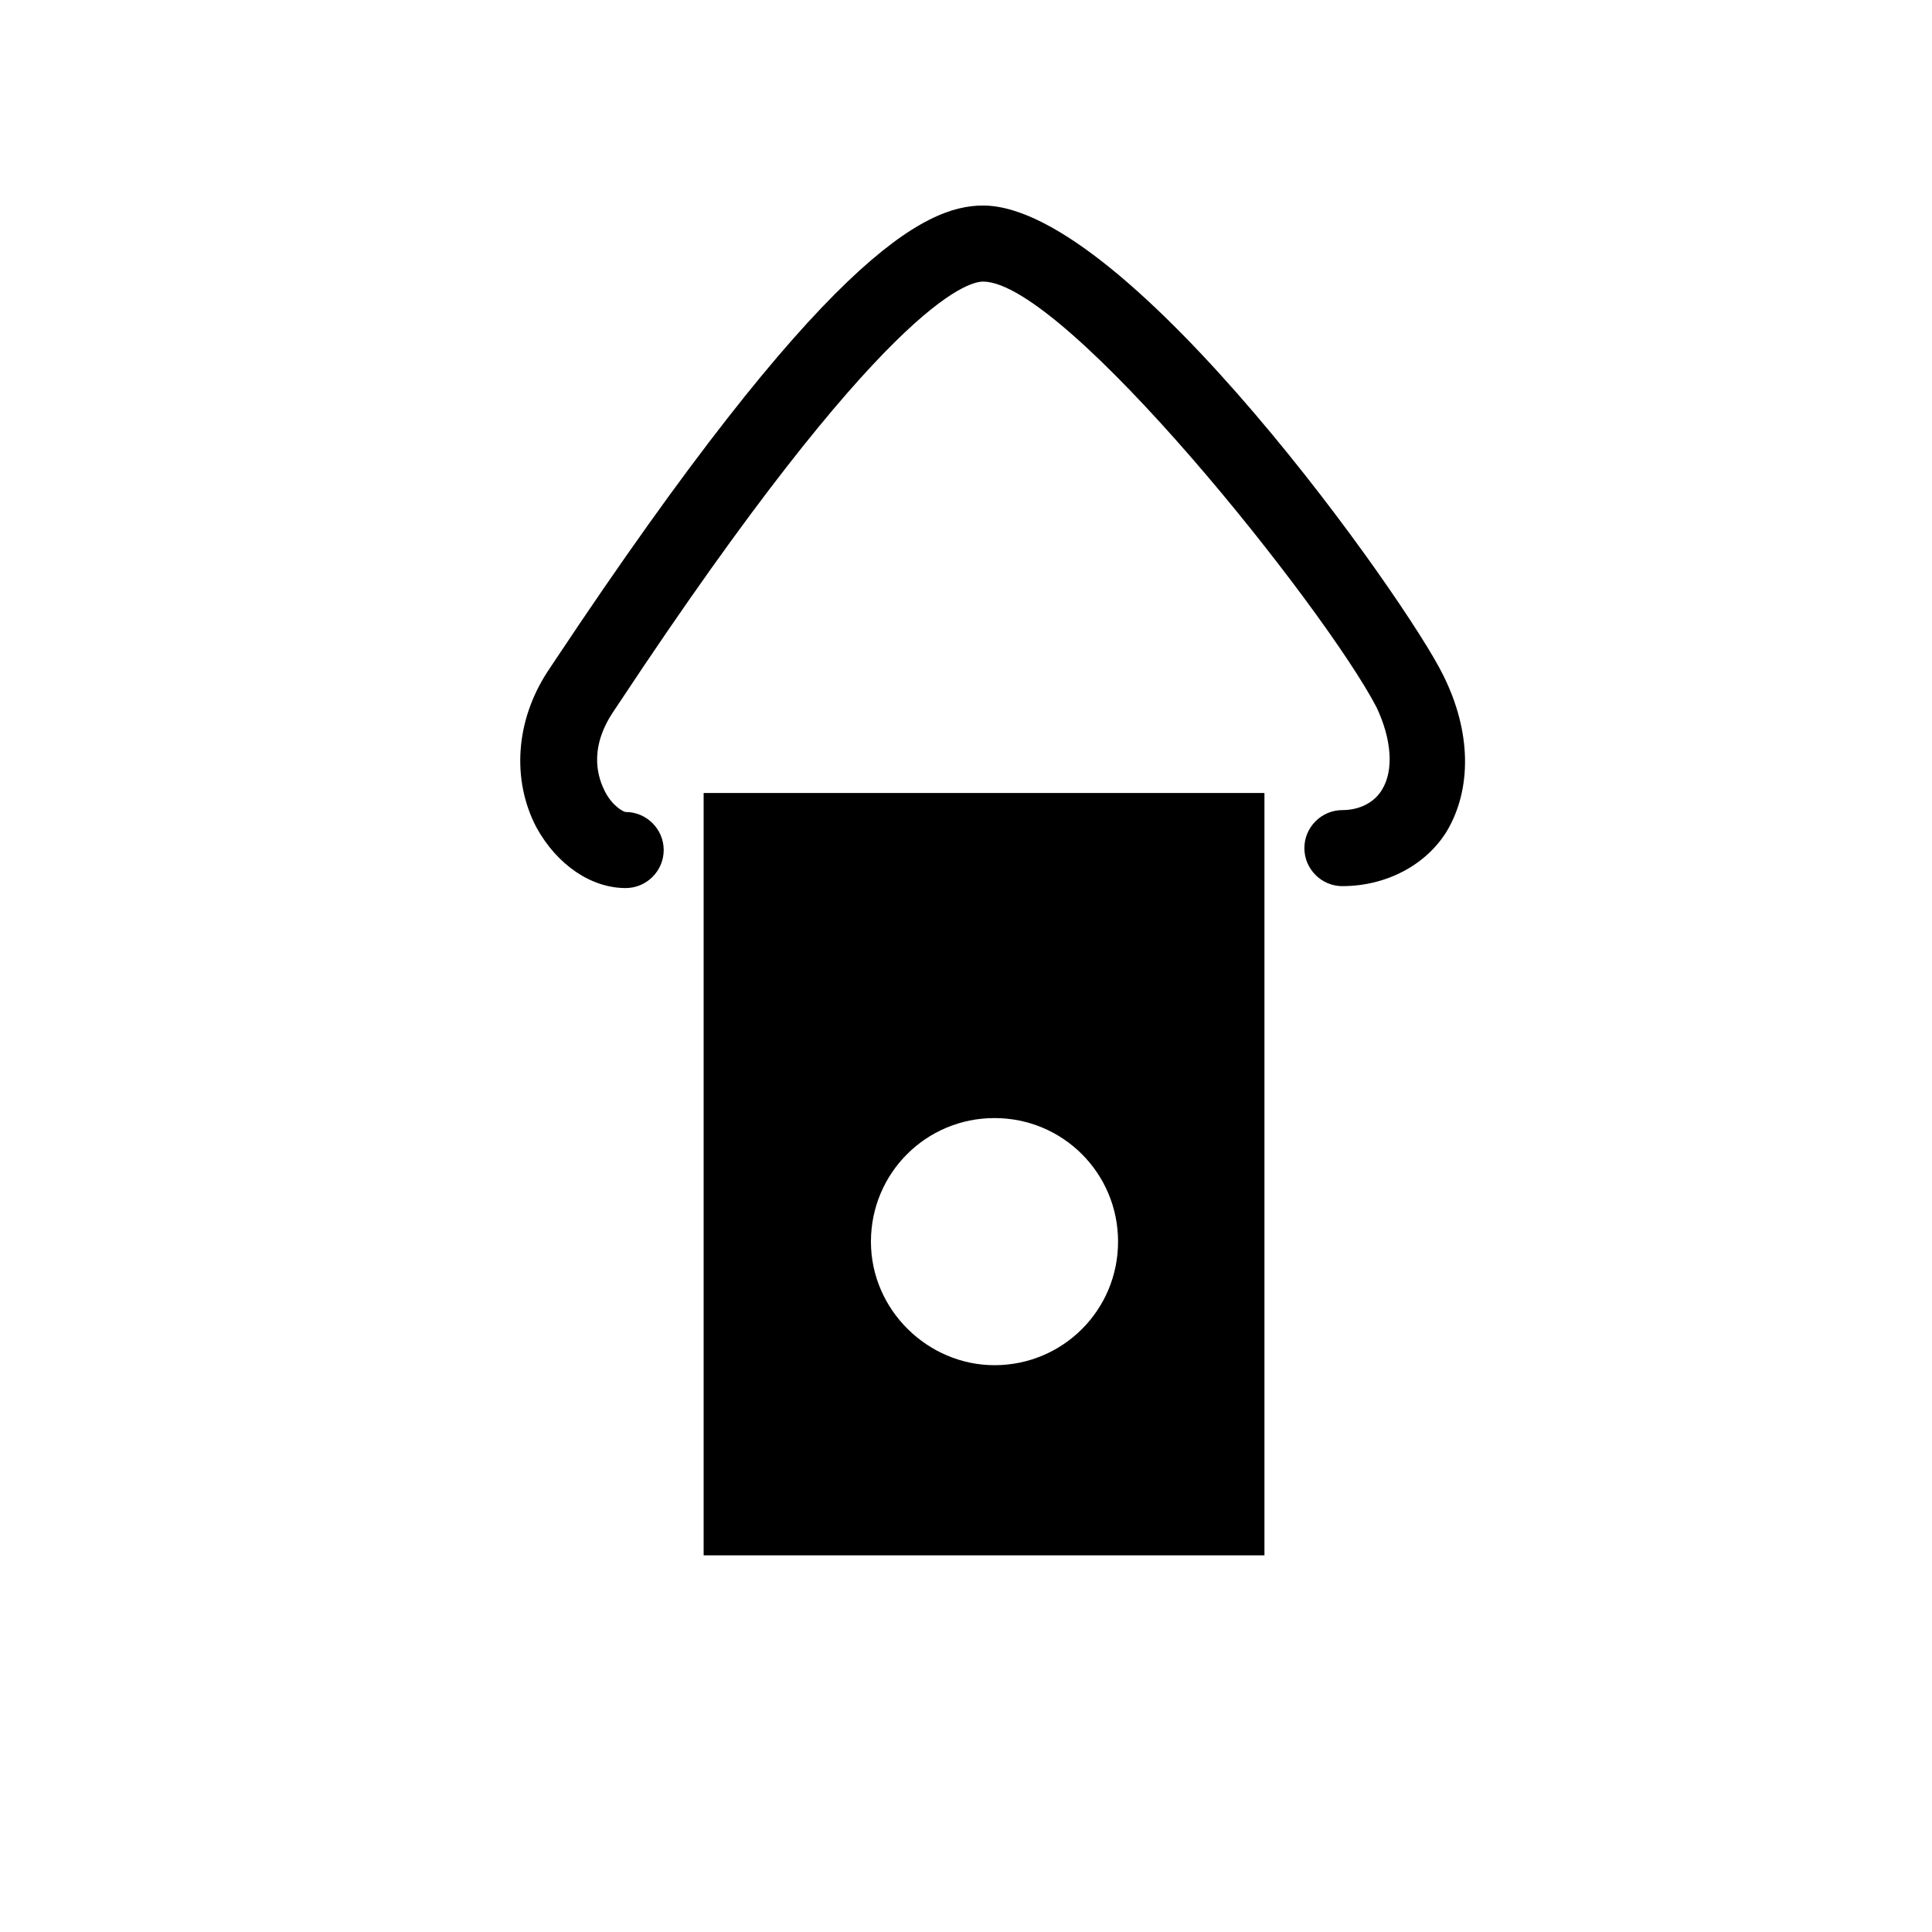
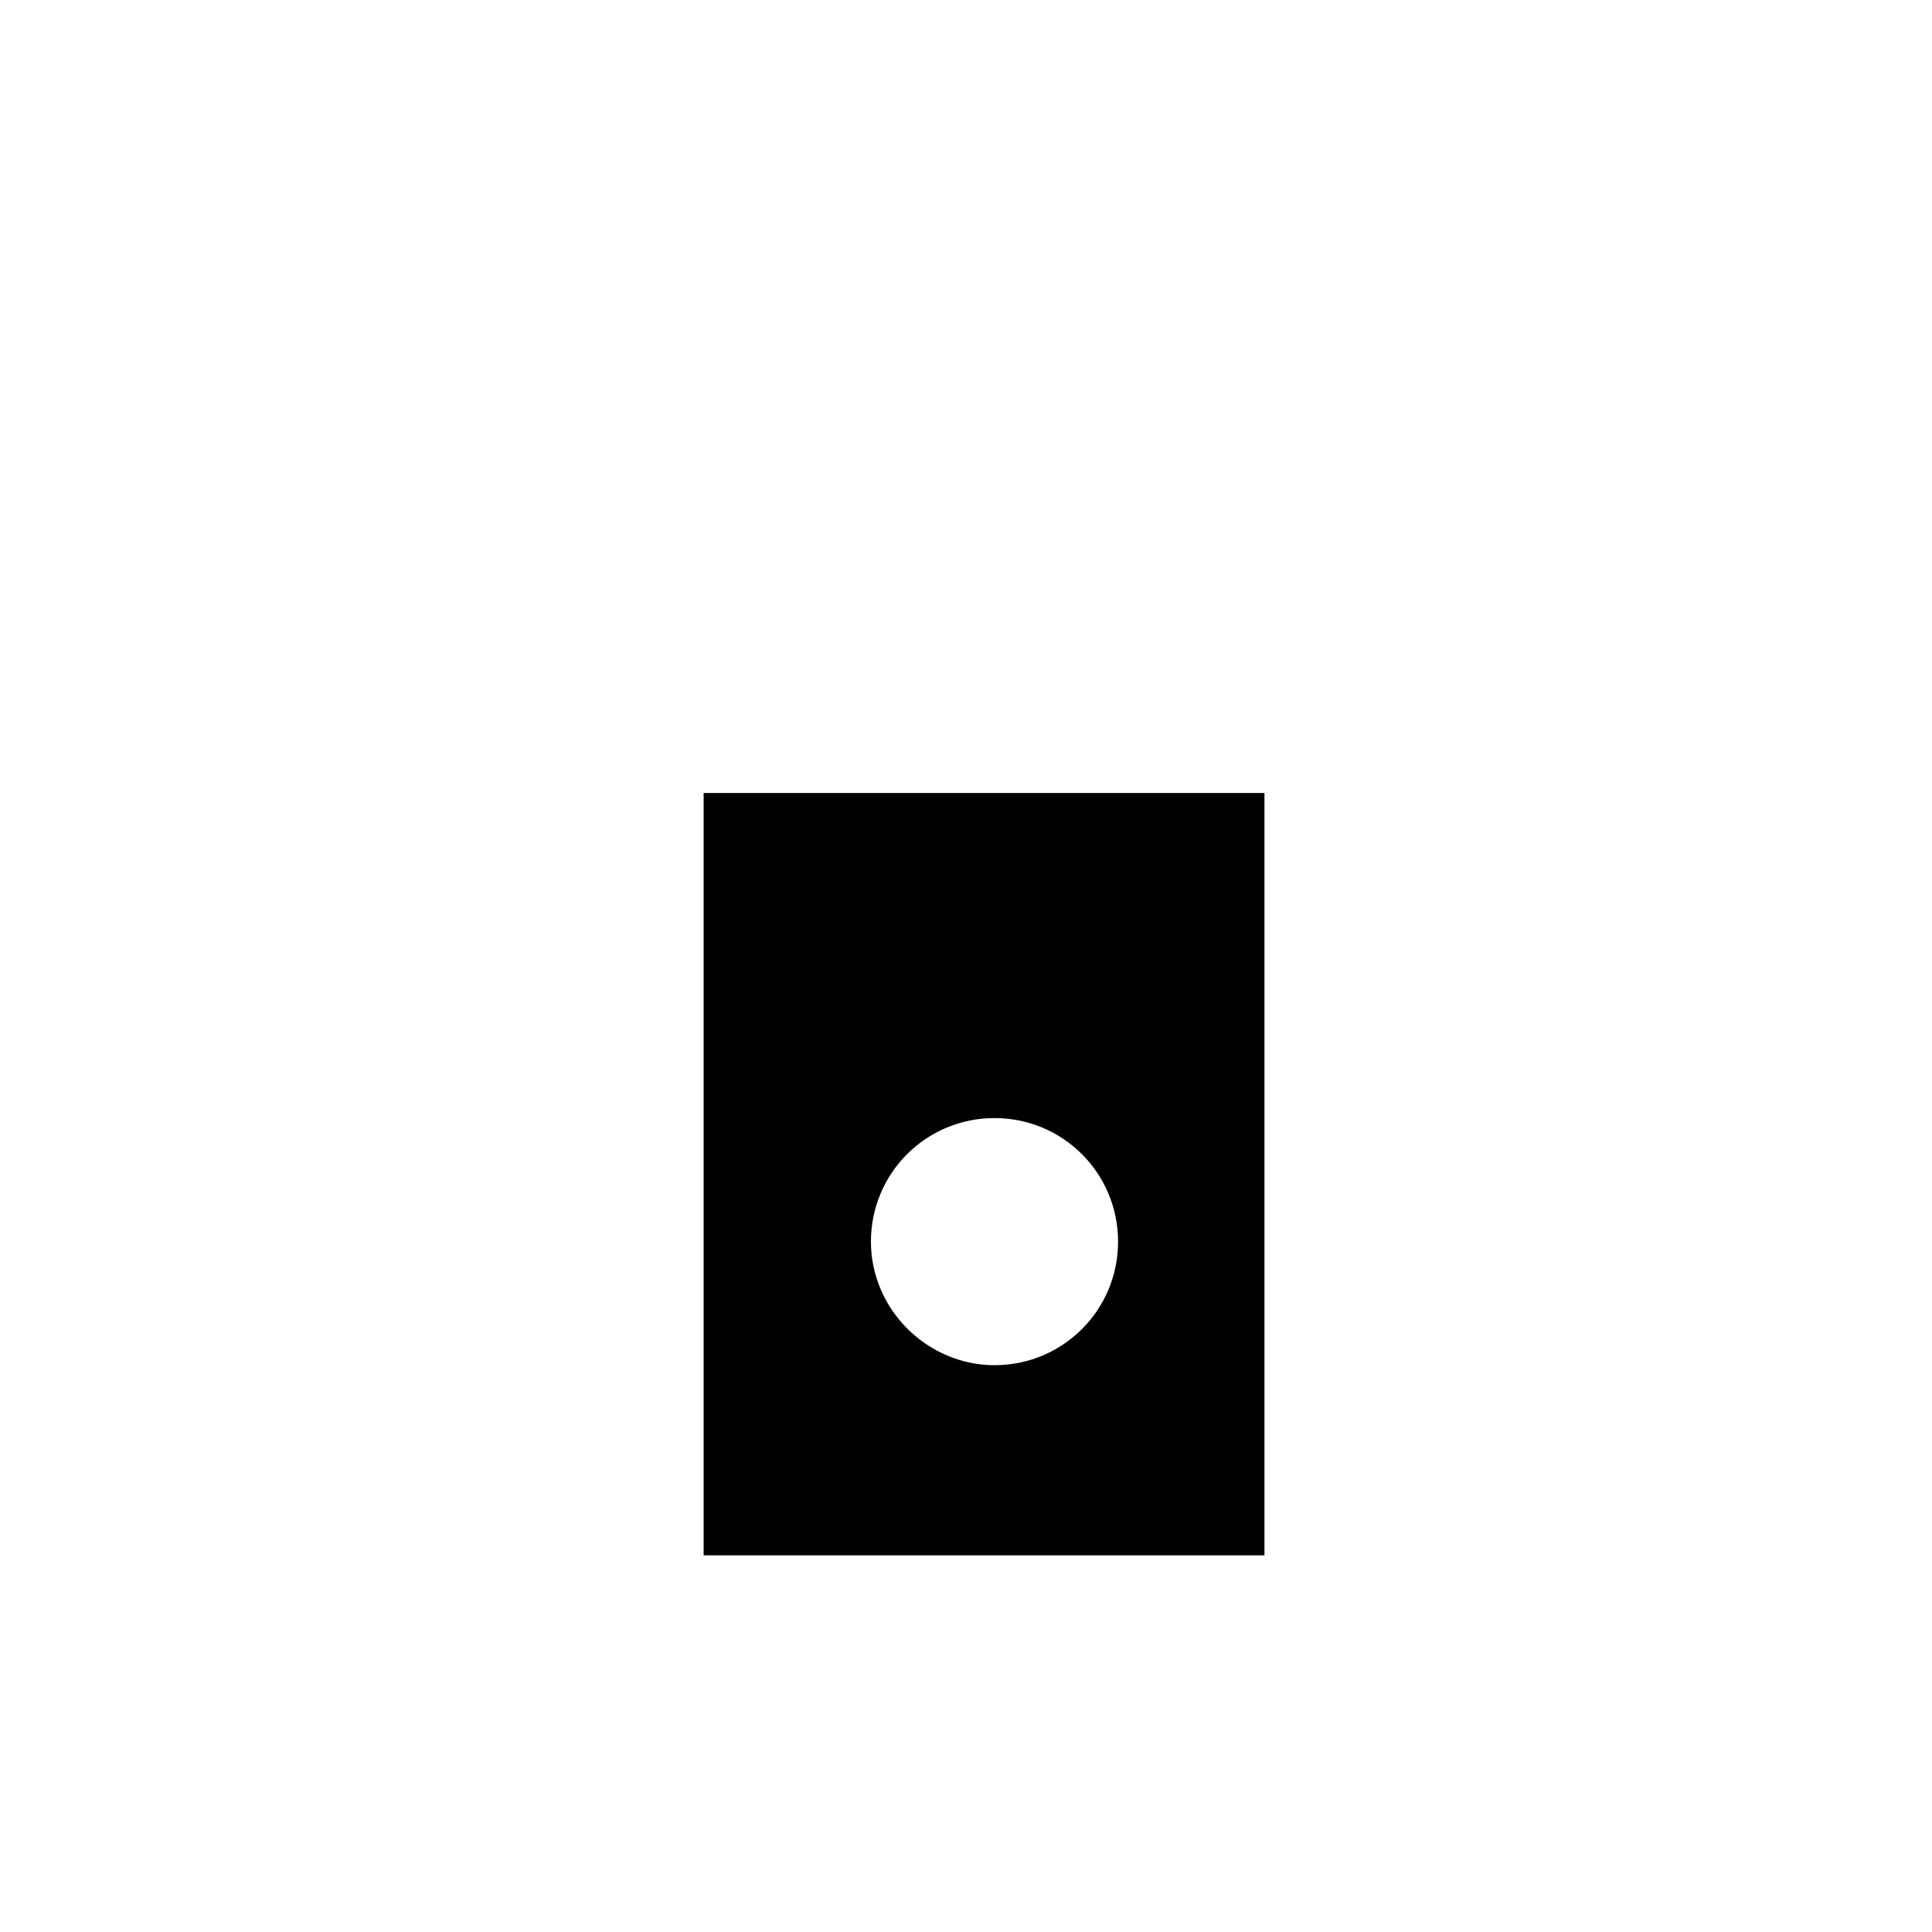
<svg xmlns="http://www.w3.org/2000/svg" fill="#000000" width="800px" height="800px" version="1.1" viewBox="144 144 512 512">
  <g>
-     <path d="m499.75 378.84c-5.543 0-10.078-4.535-10.078-10.078s4.535-10.078 10.078-10.078c4.535 0 8.566-2.016 10.578-5.543 3.023-5.039 2.519-13.098-1.512-21.664-13.602-26.195-82.625-112.85-104.29-112.85-4.031 0-26.199 5.543-96.227 111.34l-2.016 3.023c-6.551 10.078-3.527 17.633-2.016 20.656 2.016 4.031 5.039 5.543 5.543 5.543 5.543 0 10.078 4.535 10.078 10.078 0 5.543-4.535 10.078-10.078 10.078-9.07 0-18.137-6.047-23.68-16.121-6.551-12.594-5.543-28.215 3.023-41.312l2.016-3.023c71.035-106.82 97.738-120.42 113.36-120.42 38.289 0 112.35 104.79 121.92 124.44 7.559 15.113 7.559 30.23 1.008 41.312-5.539 9.066-16.121 14.609-27.707 14.609z" />
    <path d="m330.47 354.15v202.03h148.62v-202.03zm77.082 151.64c-17.633 0-32.746-14.609-32.746-32.746s14.609-32.746 32.746-32.746c18.137 0 32.746 14.609 32.746 32.746 0.004 18.137-14.609 32.746-32.746 32.746z" />
  </g>
</svg>